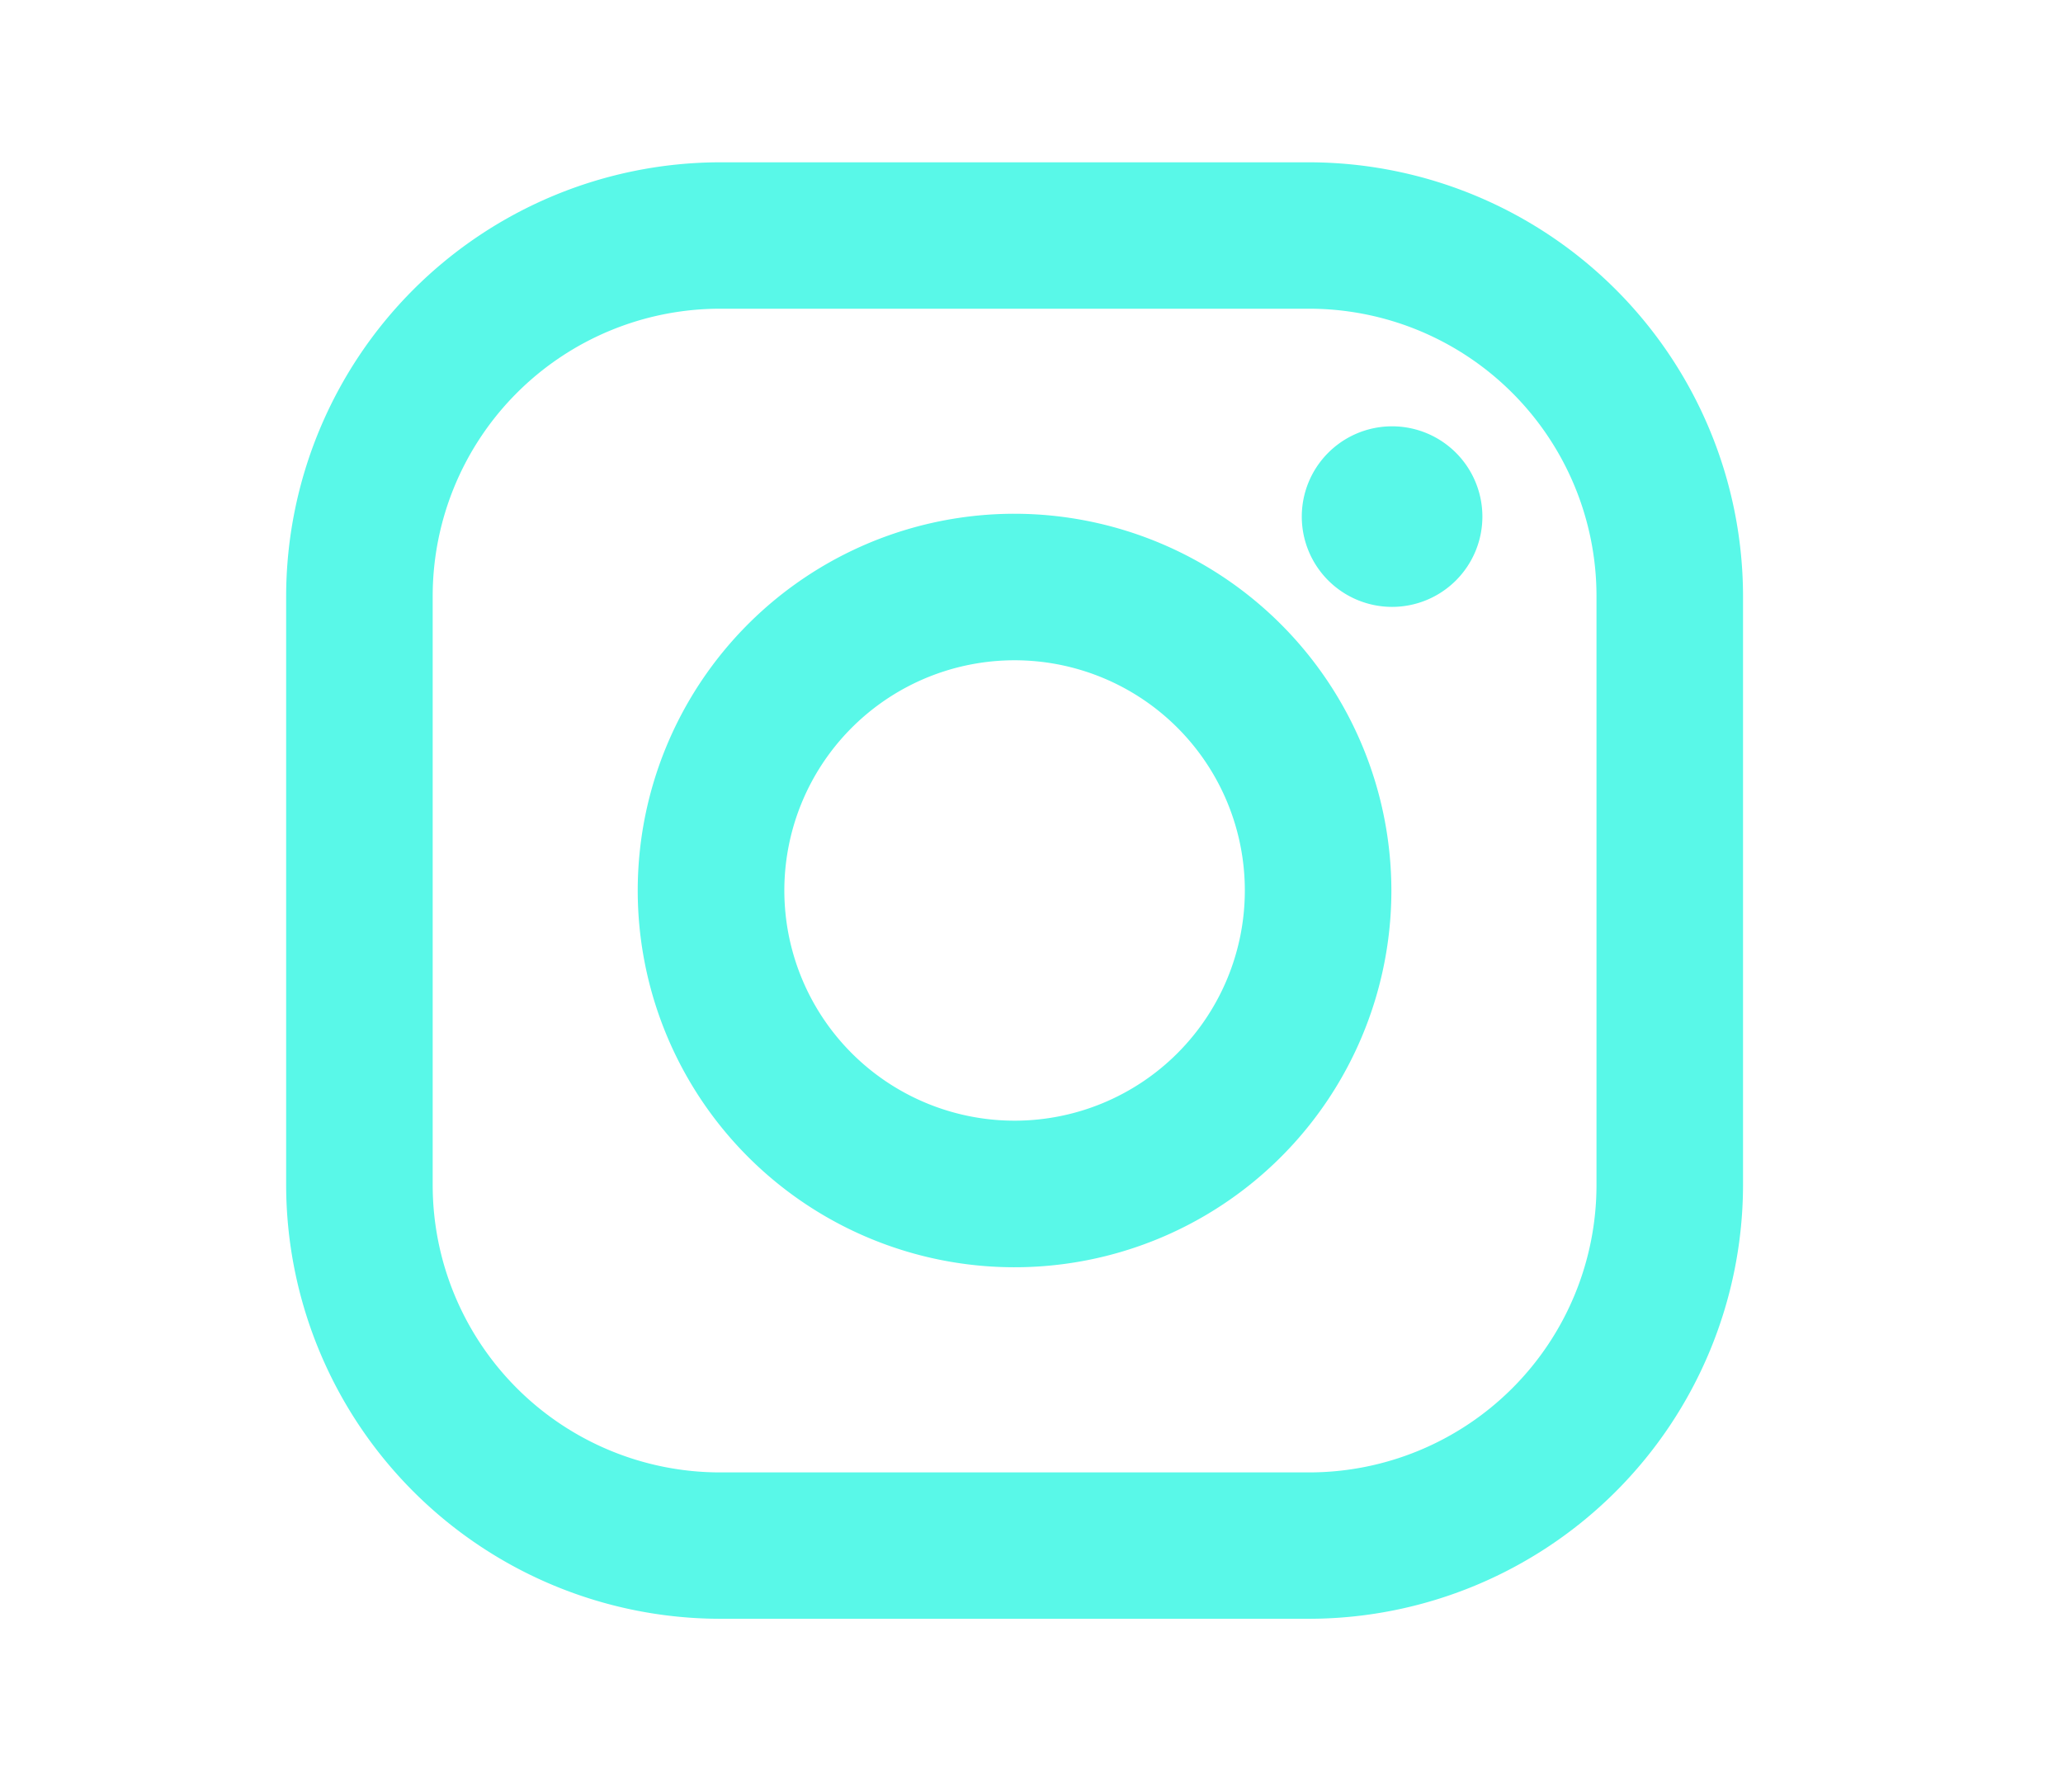
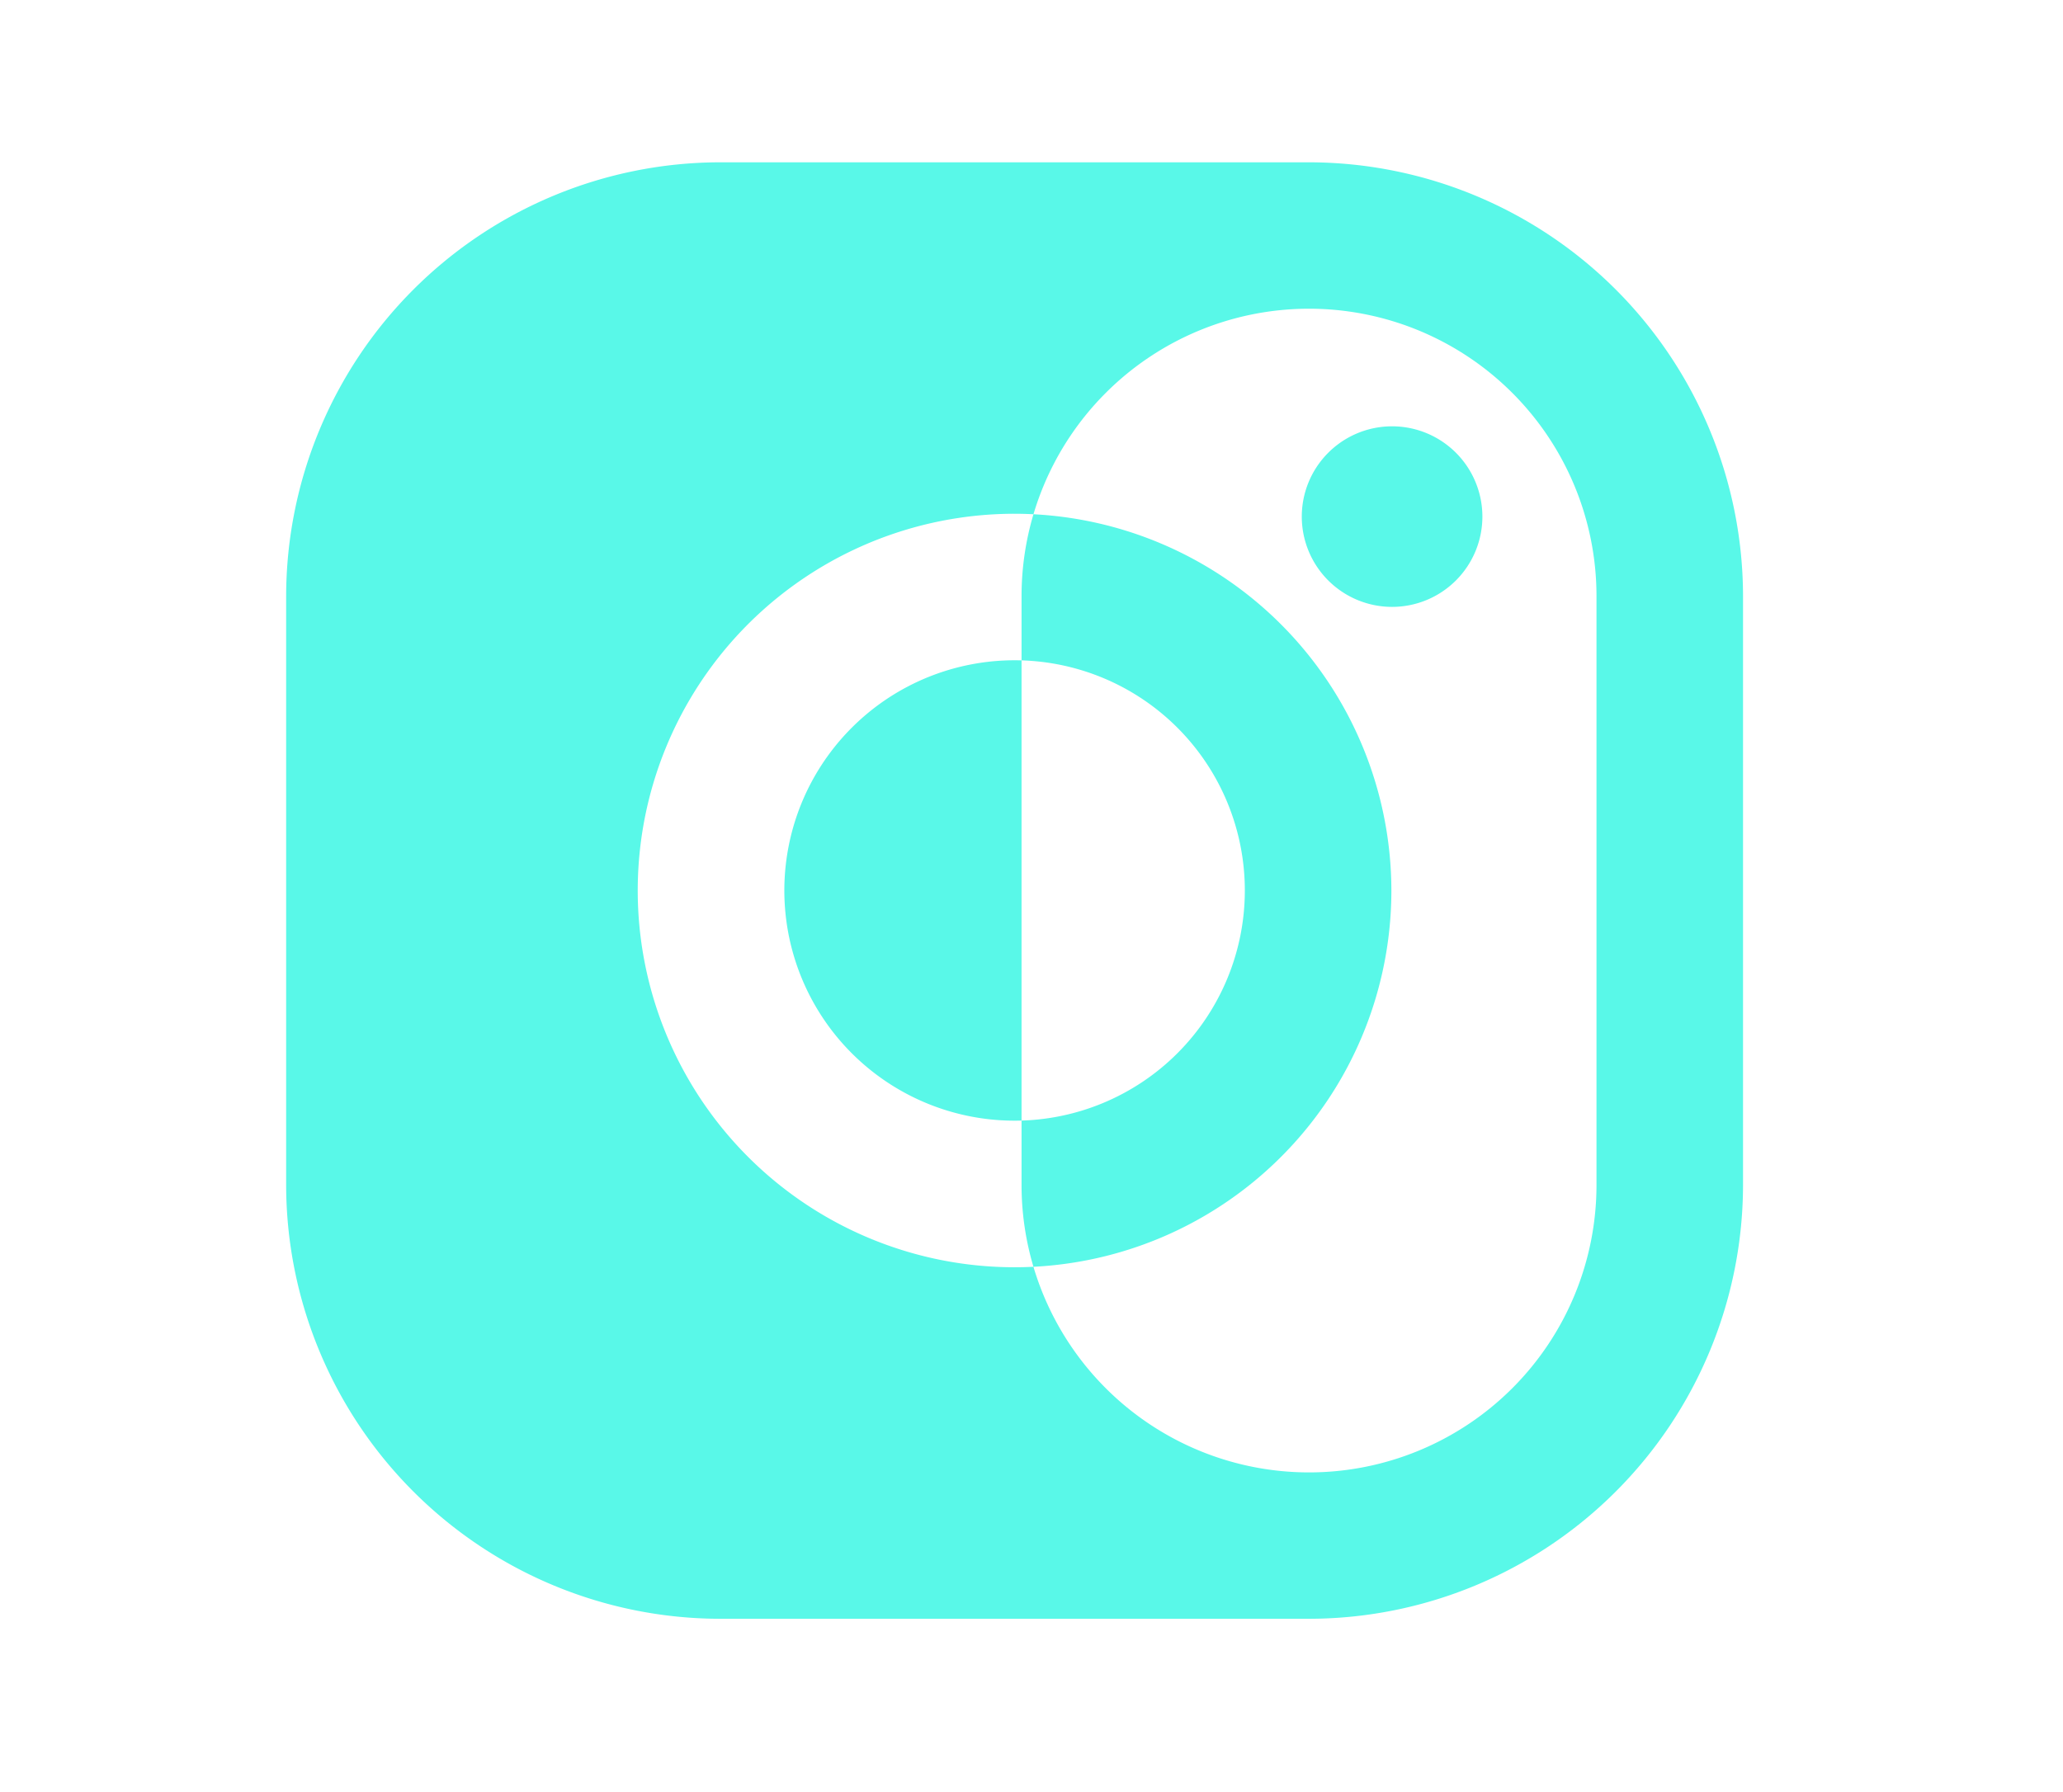
<svg xmlns="http://www.w3.org/2000/svg" width="61" height="53" viewBox="0 0 61 53">
  <defs>
    <style>
      .cls-1 {
        fill: #59f8e8;
        fill-rule: evenodd;
      }
    </style>
  </defs>
-   <path id="IG" class="cls-1" d="M38.706,4.8H21.294A12.848,12.848,0,0,0,8.461,17.63V35.041A12.847,12.847,0,0,0,21.294,47.874H38.706A12.848,12.848,0,0,0,51.539,35.041V17.63A12.848,12.848,0,0,0,38.706,4.8h0Zm8.5,30.245a8.5,8.5,0,0,1-8.5,8.5H21.294a8.5,8.5,0,0,1-8.5-8.5V17.63a8.5,8.5,0,0,1,8.5-8.5H38.706a8.5,8.5,0,0,1,8.5,8.5V35.041Zm0,0M30,15.194A11.142,11.142,0,1,0,41.141,26.335,11.155,11.155,0,0,0,30,15.194h0Zm0,17.949a6.808,6.808,0,1,1,6.808-6.807A6.808,6.808,0,0,1,30,33.143h0Zm0,0M43.832,15.278a2.67,2.67,0,1,1-2.67-2.67,2.67,2.67,0,0,1,2.67,2.67h0Zm0,0" />
+   <path id="IG" class="cls-1" d="M38.706,4.8H21.294A12.848,12.848,0,0,0,8.461,17.63V35.041A12.847,12.847,0,0,0,21.294,47.874H38.706A12.848,12.848,0,0,0,51.539,35.041V17.63A12.848,12.848,0,0,0,38.706,4.8h0Zm8.5,30.245a8.5,8.5,0,0,1-8.5,8.5a8.5,8.5,0,0,1-8.5-8.5V17.63a8.5,8.5,0,0,1,8.5-8.5H38.706a8.5,8.5,0,0,1,8.5,8.5V35.041Zm0,0M30,15.194A11.142,11.142,0,1,0,41.141,26.335,11.155,11.155,0,0,0,30,15.194h0Zm0,17.949a6.808,6.808,0,1,1,6.808-6.807A6.808,6.808,0,0,1,30,33.143h0Zm0,0M43.832,15.278a2.67,2.67,0,1,1-2.67-2.67,2.67,2.67,0,0,1,2.67,2.67h0Zm0,0" />
</svg>